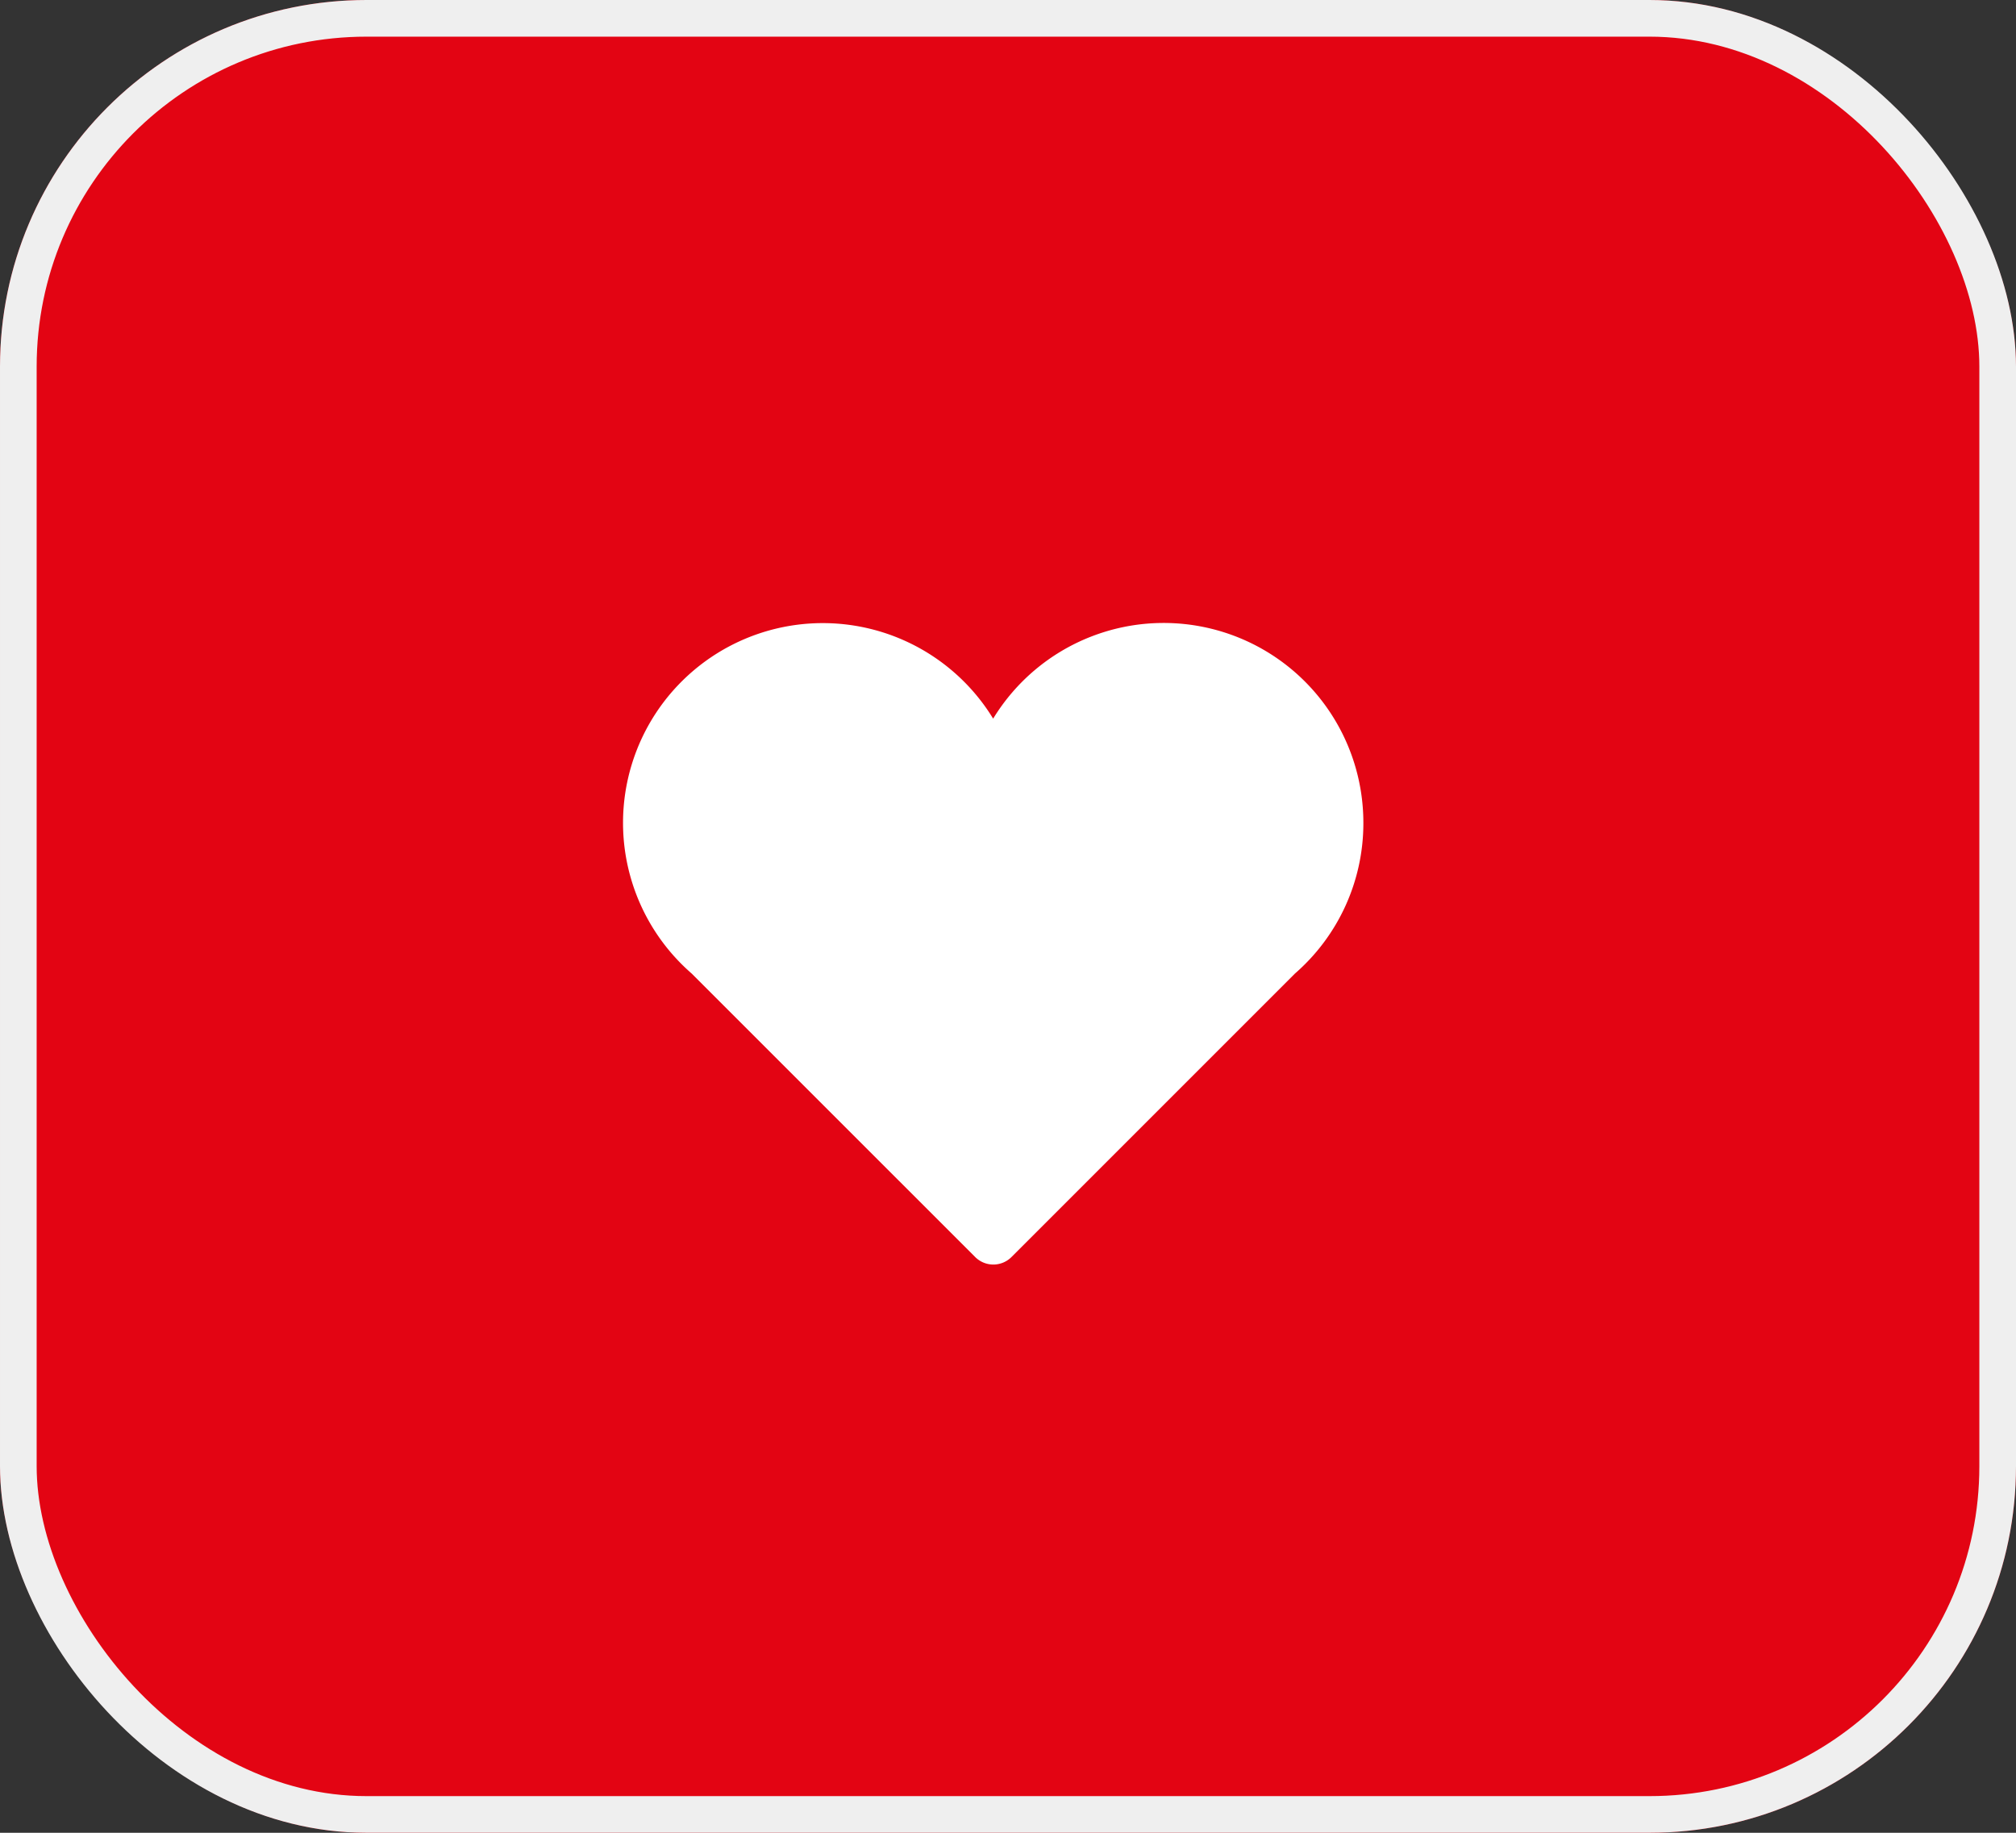
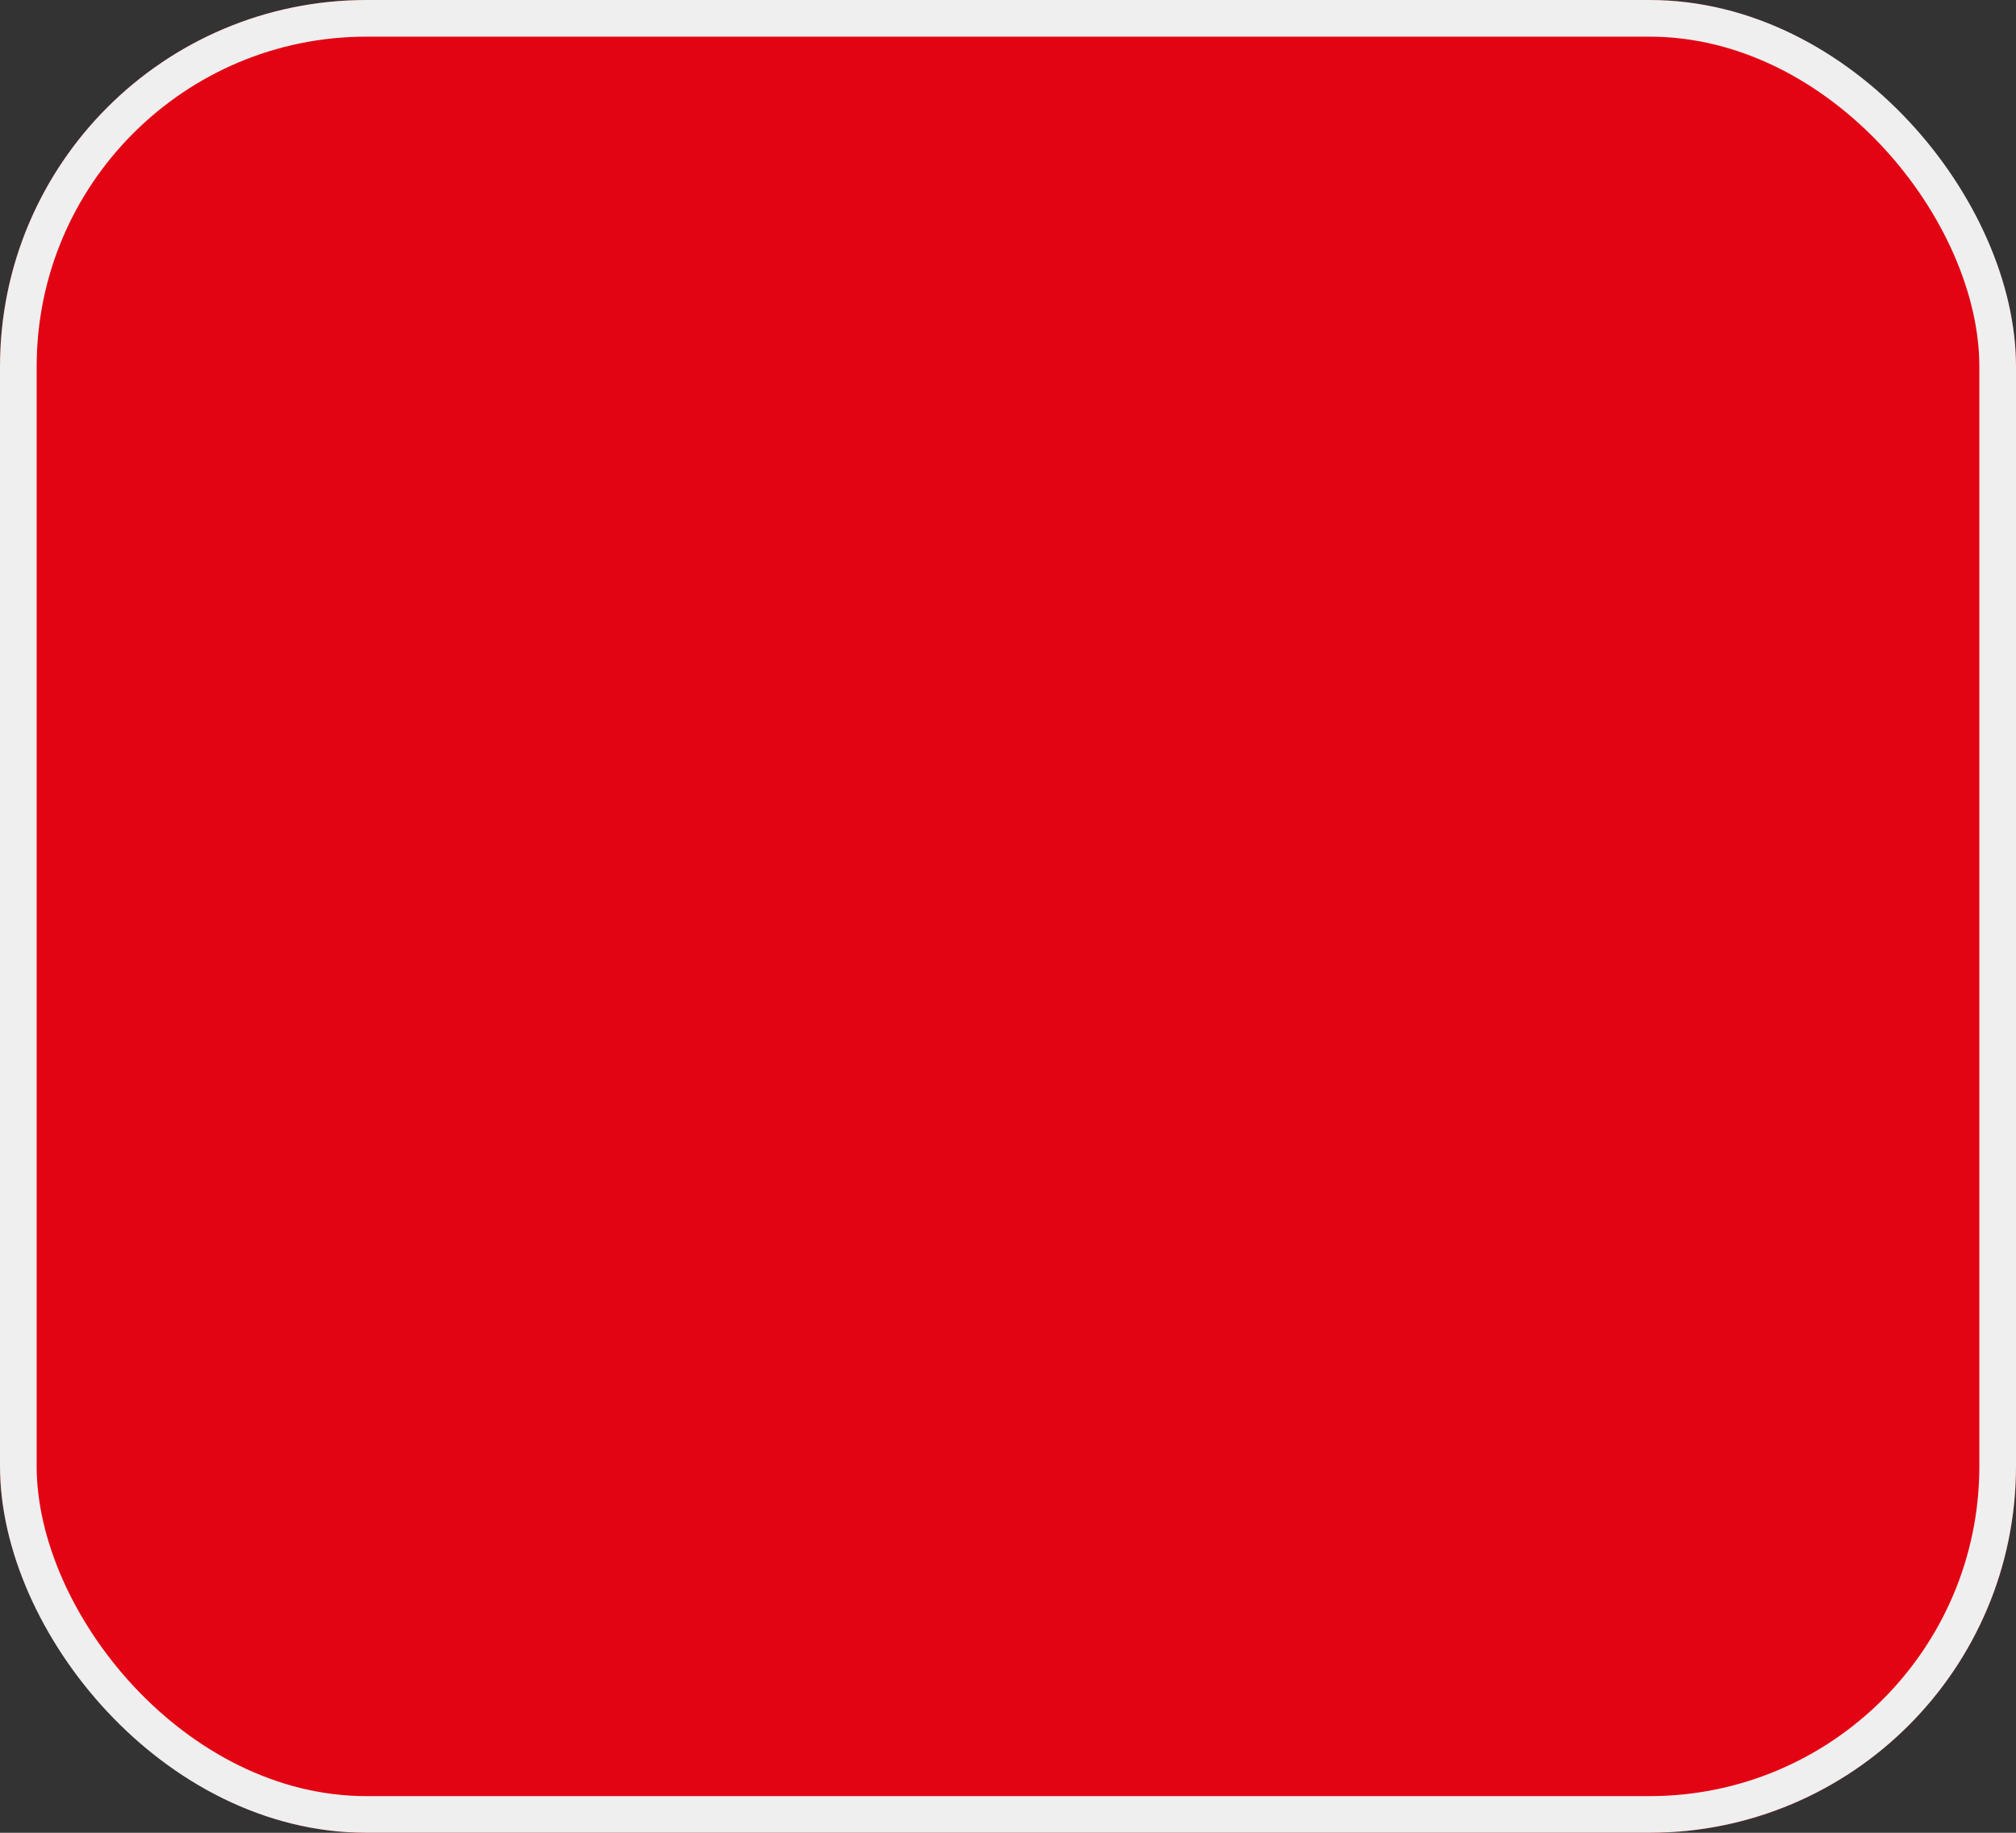
<svg xmlns="http://www.w3.org/2000/svg" id="icon-product-favori-add" width="55" height="50" viewBox="0 0 55 50">
  <rect x="0" y="0" width="55" height="50" fill="#333333" stroke="none" />
  <g id="Rectangle_493" data-name="Rectangle 493" fill="#e30413" stroke="#efefef" stroke-width="1">
    <rect width="55" height="50" rx="10" stroke="none" />
    <rect x="0.5" y="0.5" width="54" height="49" rx="9.5" fill="none" />
  </g>
  <g id="valentines-heart" transform="translate(17 17)">
    <g id="Icons_18_">
-       <path id="Path_75" data-name="Path 75" d="M20.195,38.405a5.449,5.449,0,0,0-10.1-2.848,5.449,5.449,0,1,0-8.225,6.954L9.6,50.24a.7.7,0,0,0,1,0l7.728-7.728A5.433,5.433,0,0,0,20.195,38.405Z" transform="translate(0 -32.952)" fill="#fff" />
-     </g>
+       </g>
  </g>
</svg>